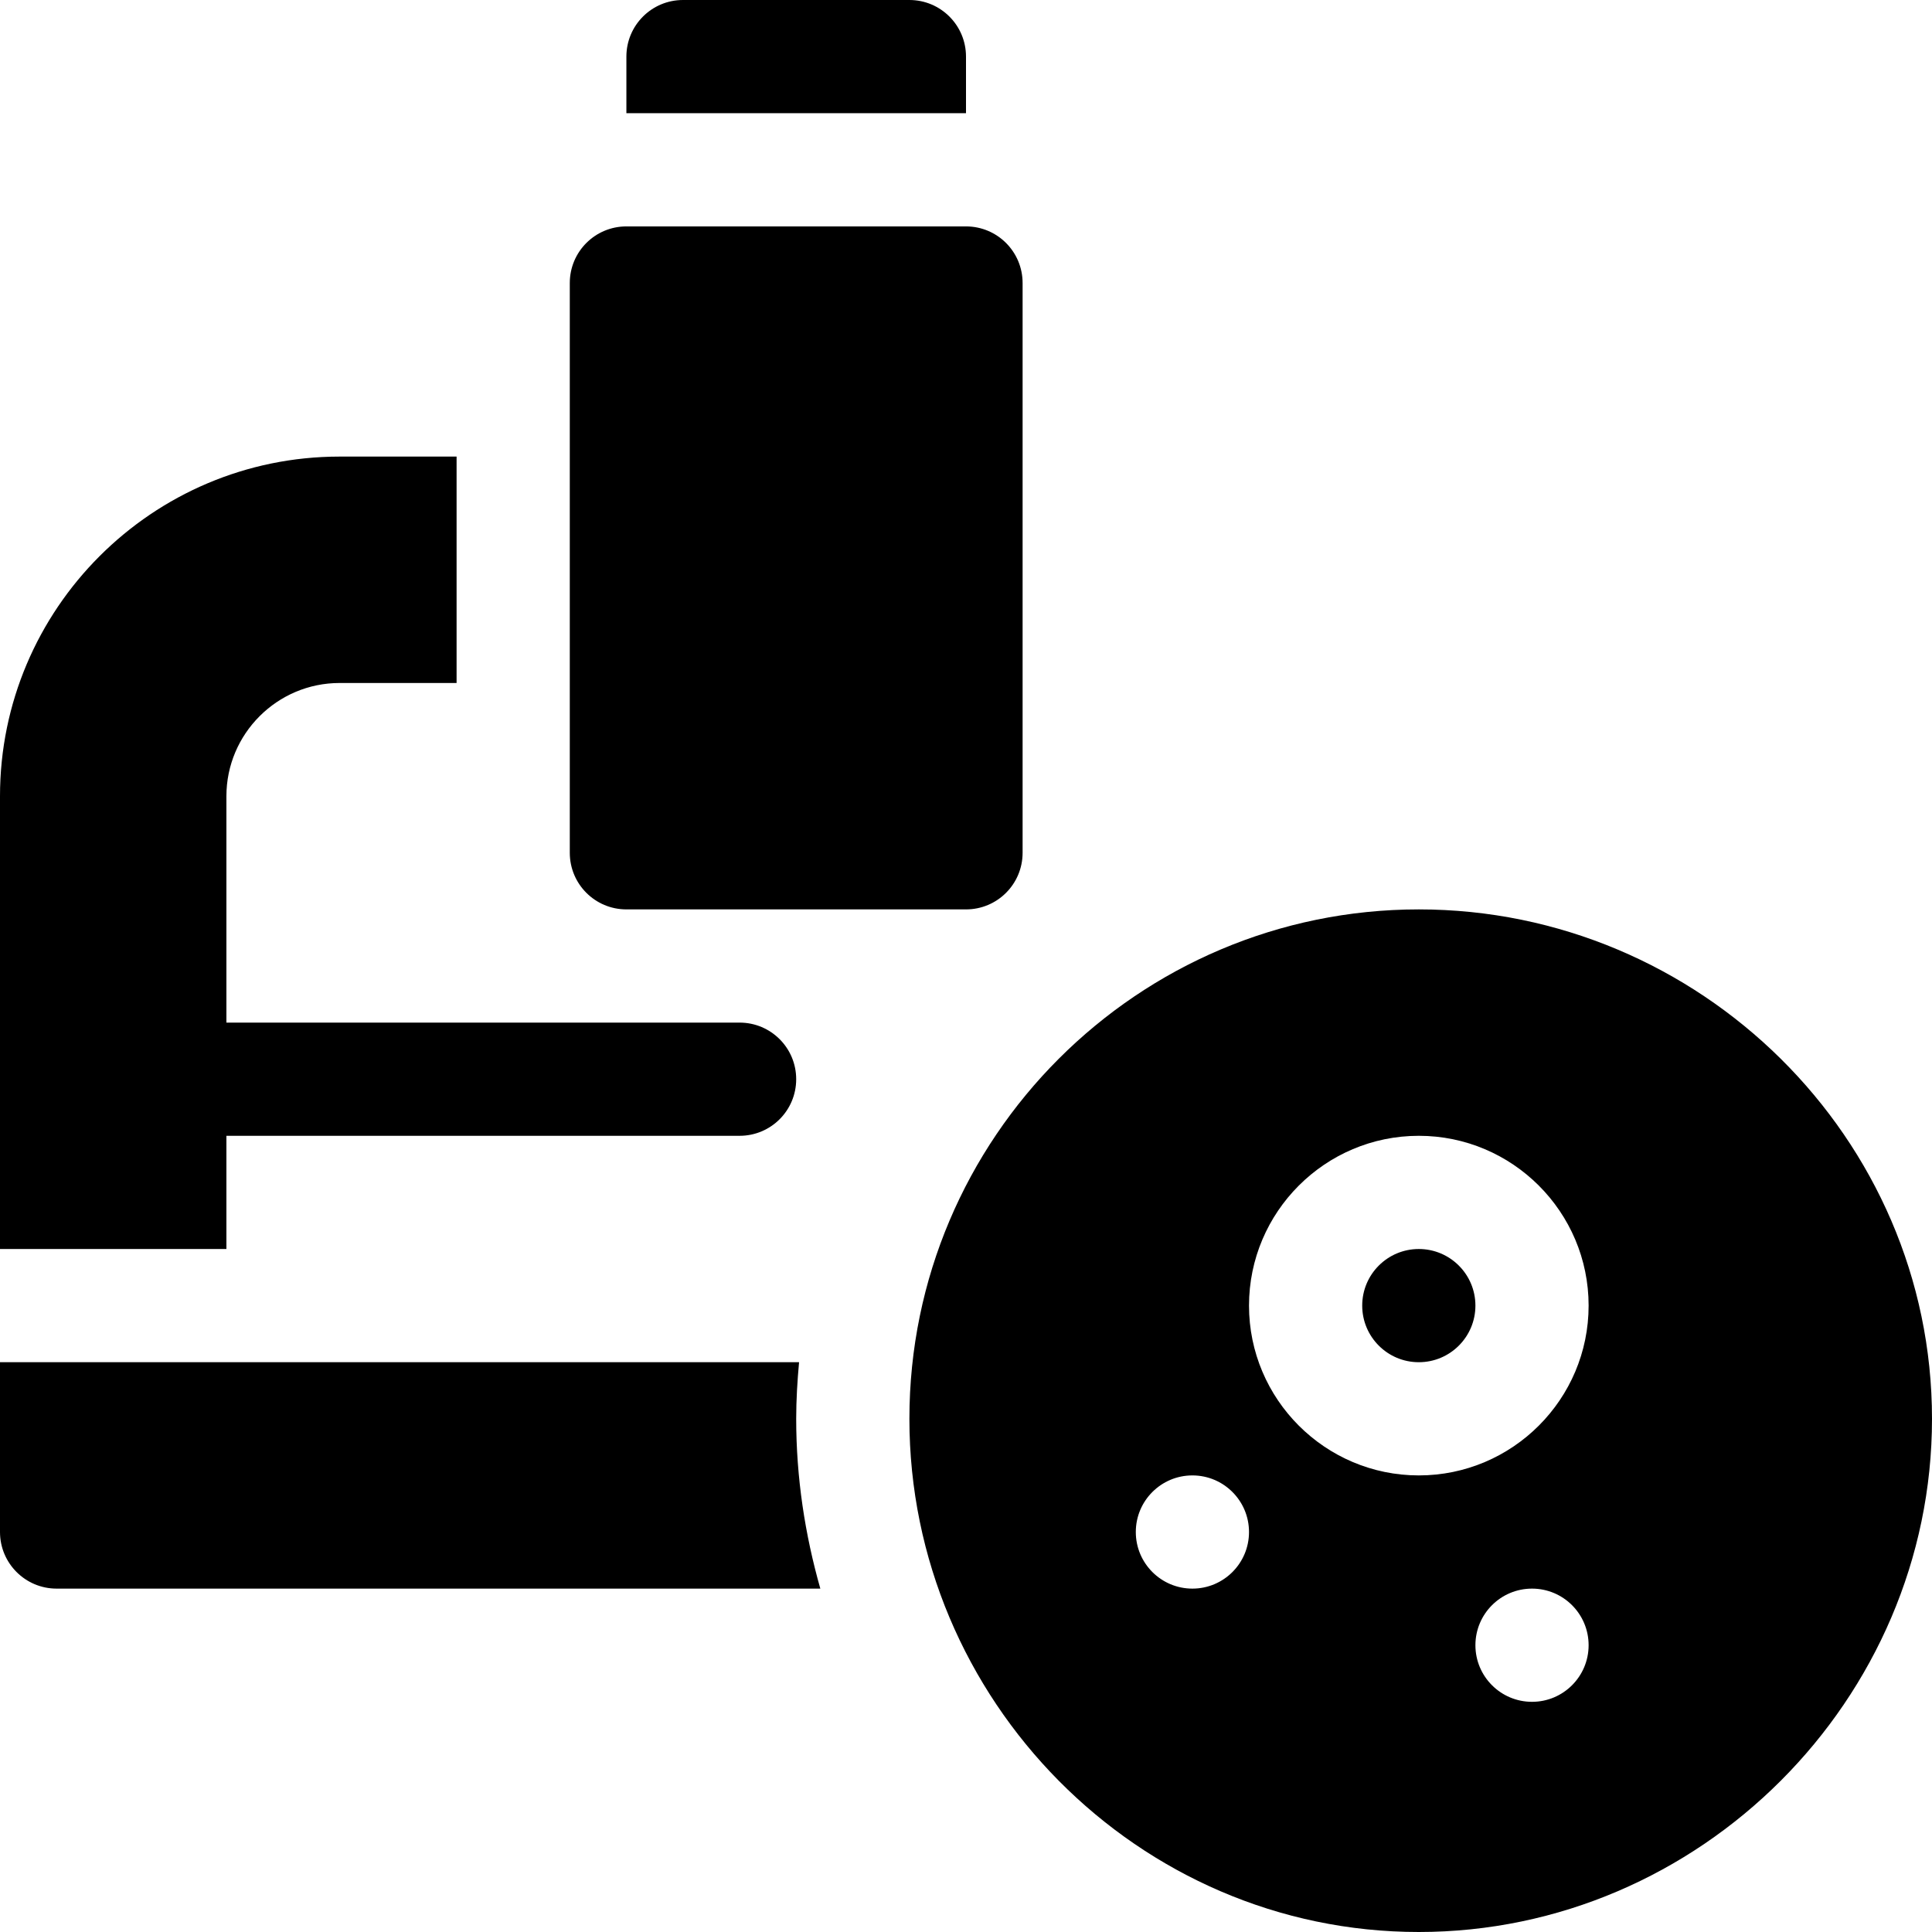
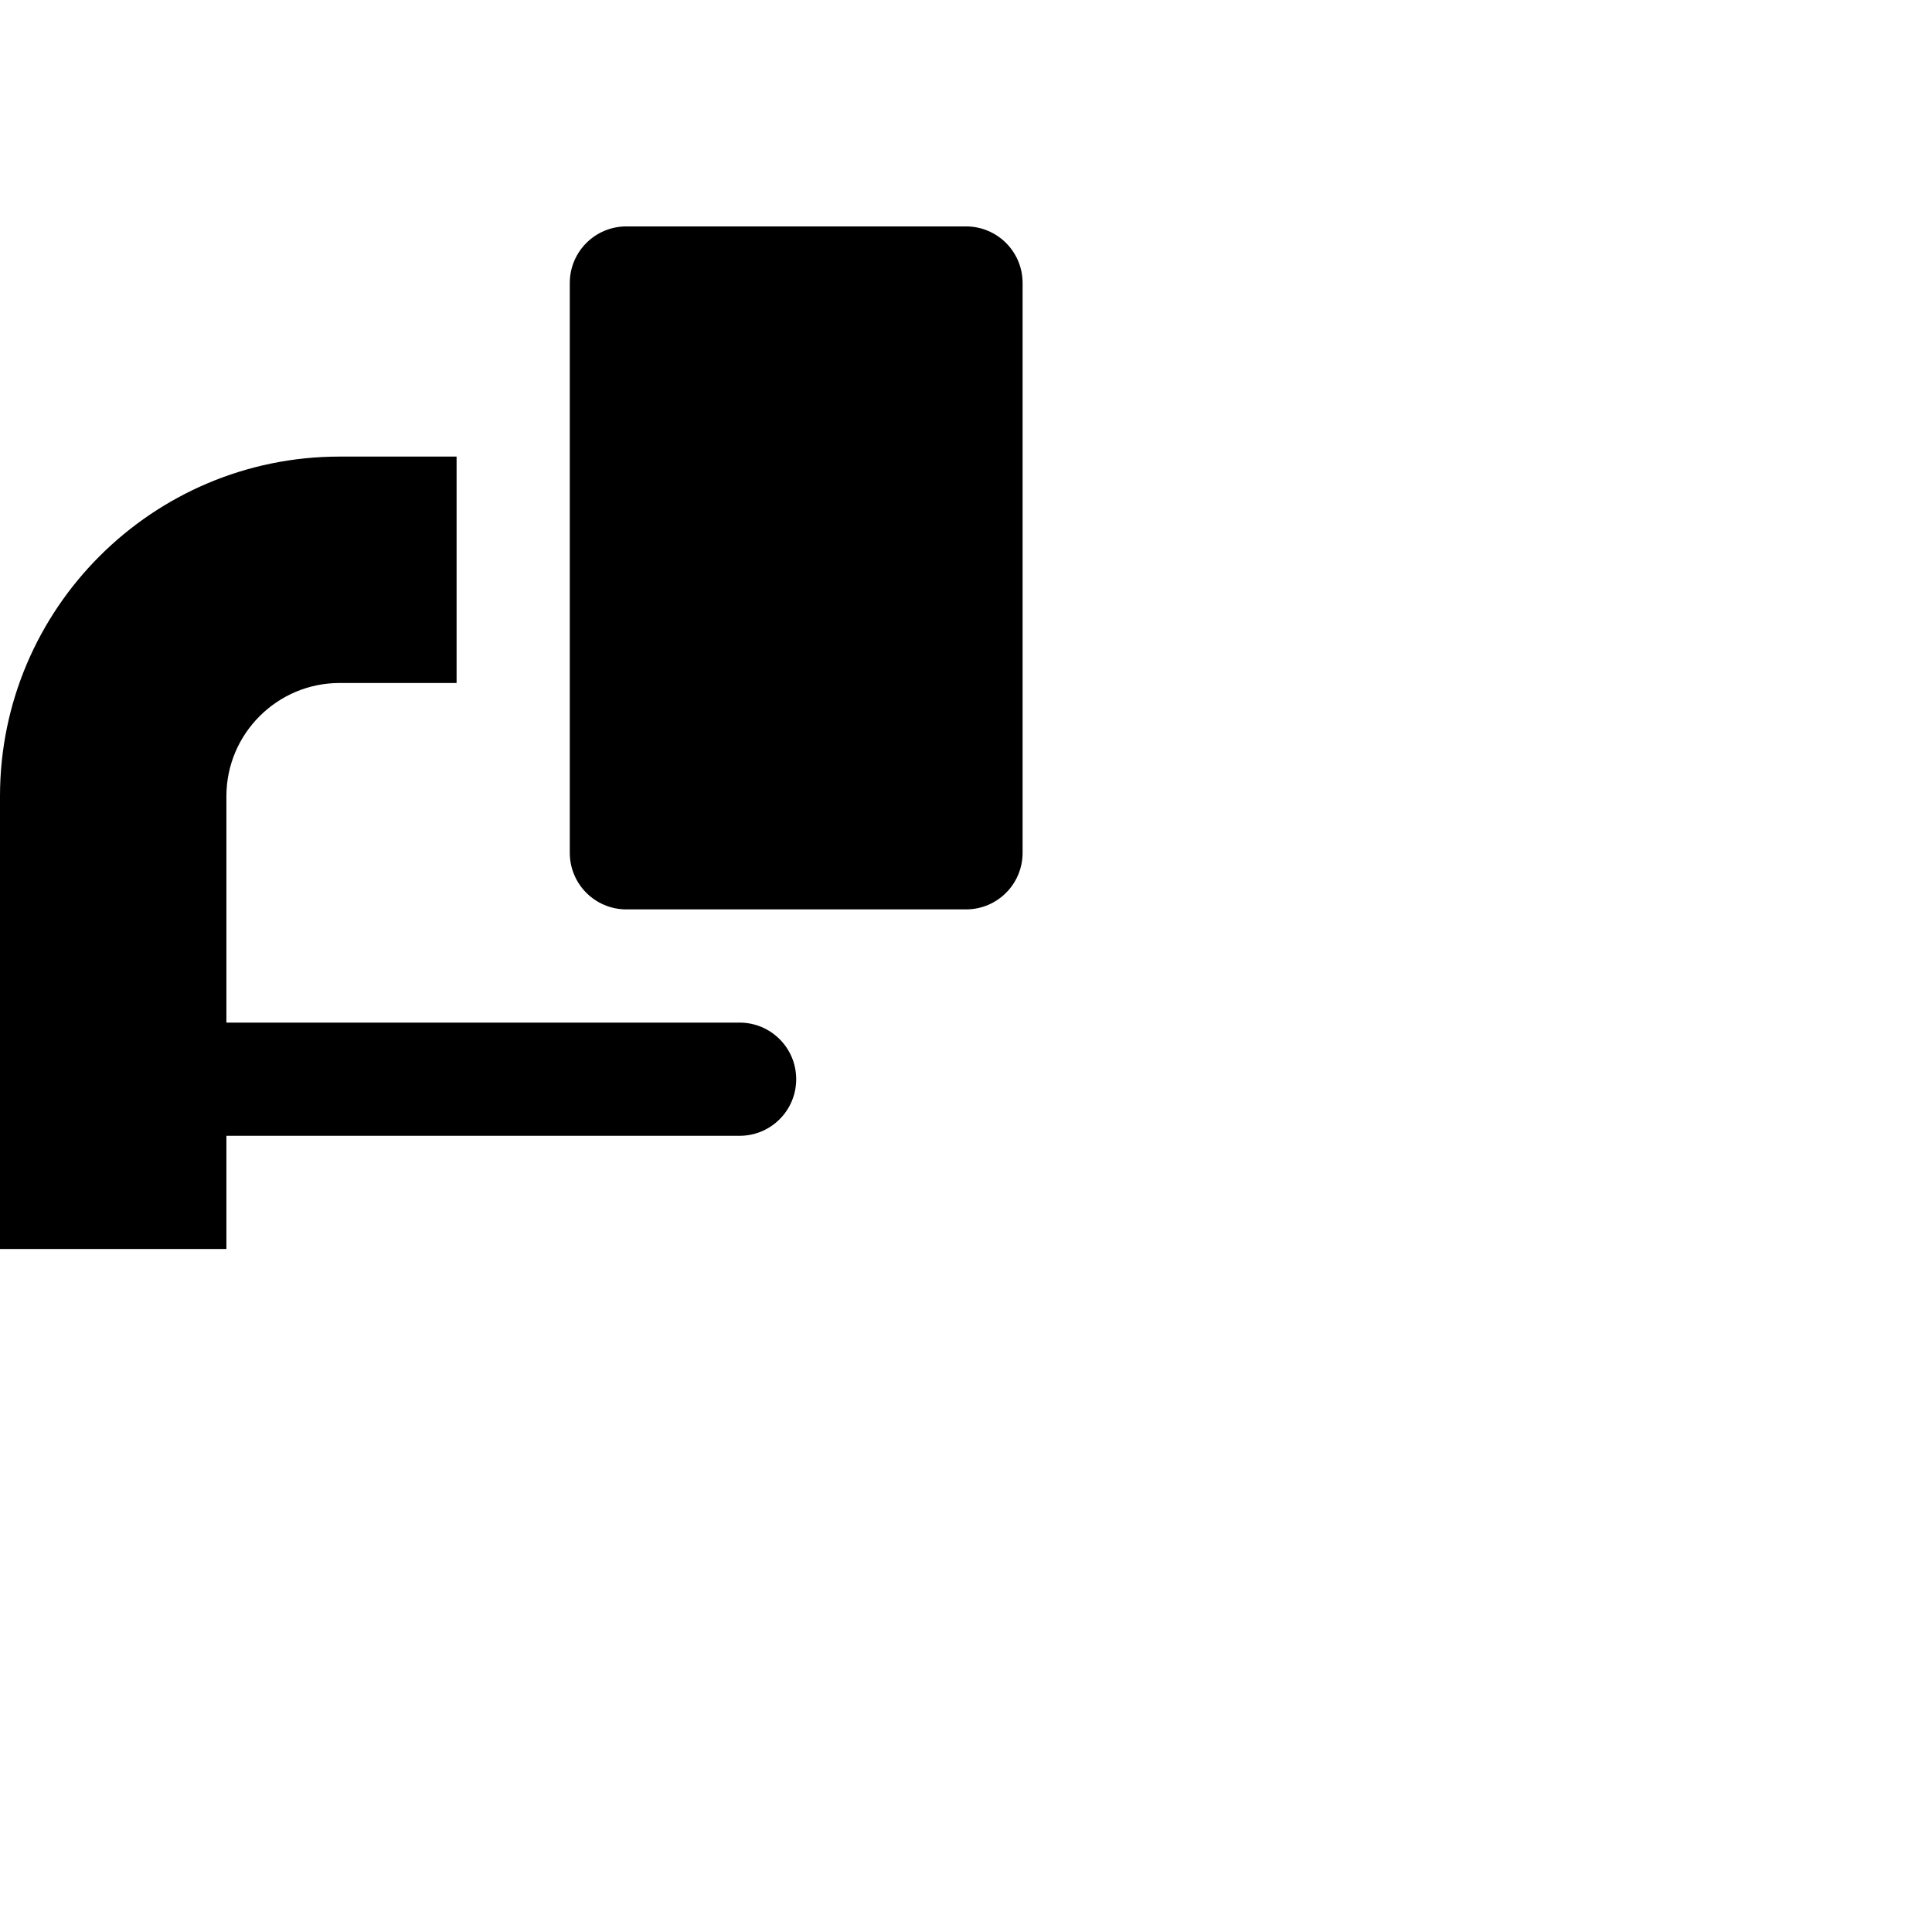
<svg xmlns="http://www.w3.org/2000/svg" id="Capa_1" enable-background="new 0 0 512 512" height="512" viewBox="0 0 512 512" width="512">
  <g>
-     <circle cx="376" cy="346" r="15" />
-     <path d="m376 241c-74.443 0-135 60.557-135 135s60.557 136 135 136 136-61.557 136-136-61.557-135-136-135zm-60 180c-8.284 0-15-6.716-15-15 0-8.286 6.716-15 15-15s15 6.714 15 15c0 8.284-6.716 15-15 15zm90 30c-8.284 0-15-6.716-15-15 0-8.286 6.716-15 15-15s15 6.714 15 15c0 8.284-6.716 15-15 15zm-30-60c-24.814 0-45-20.186-45-45s20.186-45 45-45 45 20.186 45 45-20.186 45-45 45z" />
    <path d="m151 75v151c0 8.291 6.709 15 15 15h90c8.291 0 15-6.709 15-15v-151c0-8.291-6.709-15-15-15h-90c-8.291 0-15 6.709-15 15z" />
-     <path d="m256 15c0-8.291-6.709-15-15-15h-60c-8.291 0-15 6.709-15 15v15h90z" />
-     <path d="m211.76 361h-211.76v45c0 8.284 6.716 15 15 15h202.396c-4.072-14.328-6.396-29.385-6.396-45 0-5.063.311-10.052.76-15z" />
    <path d="m60 301h136c8.291 0 15-6.709 15-15s-6.709-15-15-15h-136v-60c0-16.538 13.462-30 30-30h31v-60h-31c-49.629 0-90 40.371-90 90v120h60z" />
  </g>
</svg>